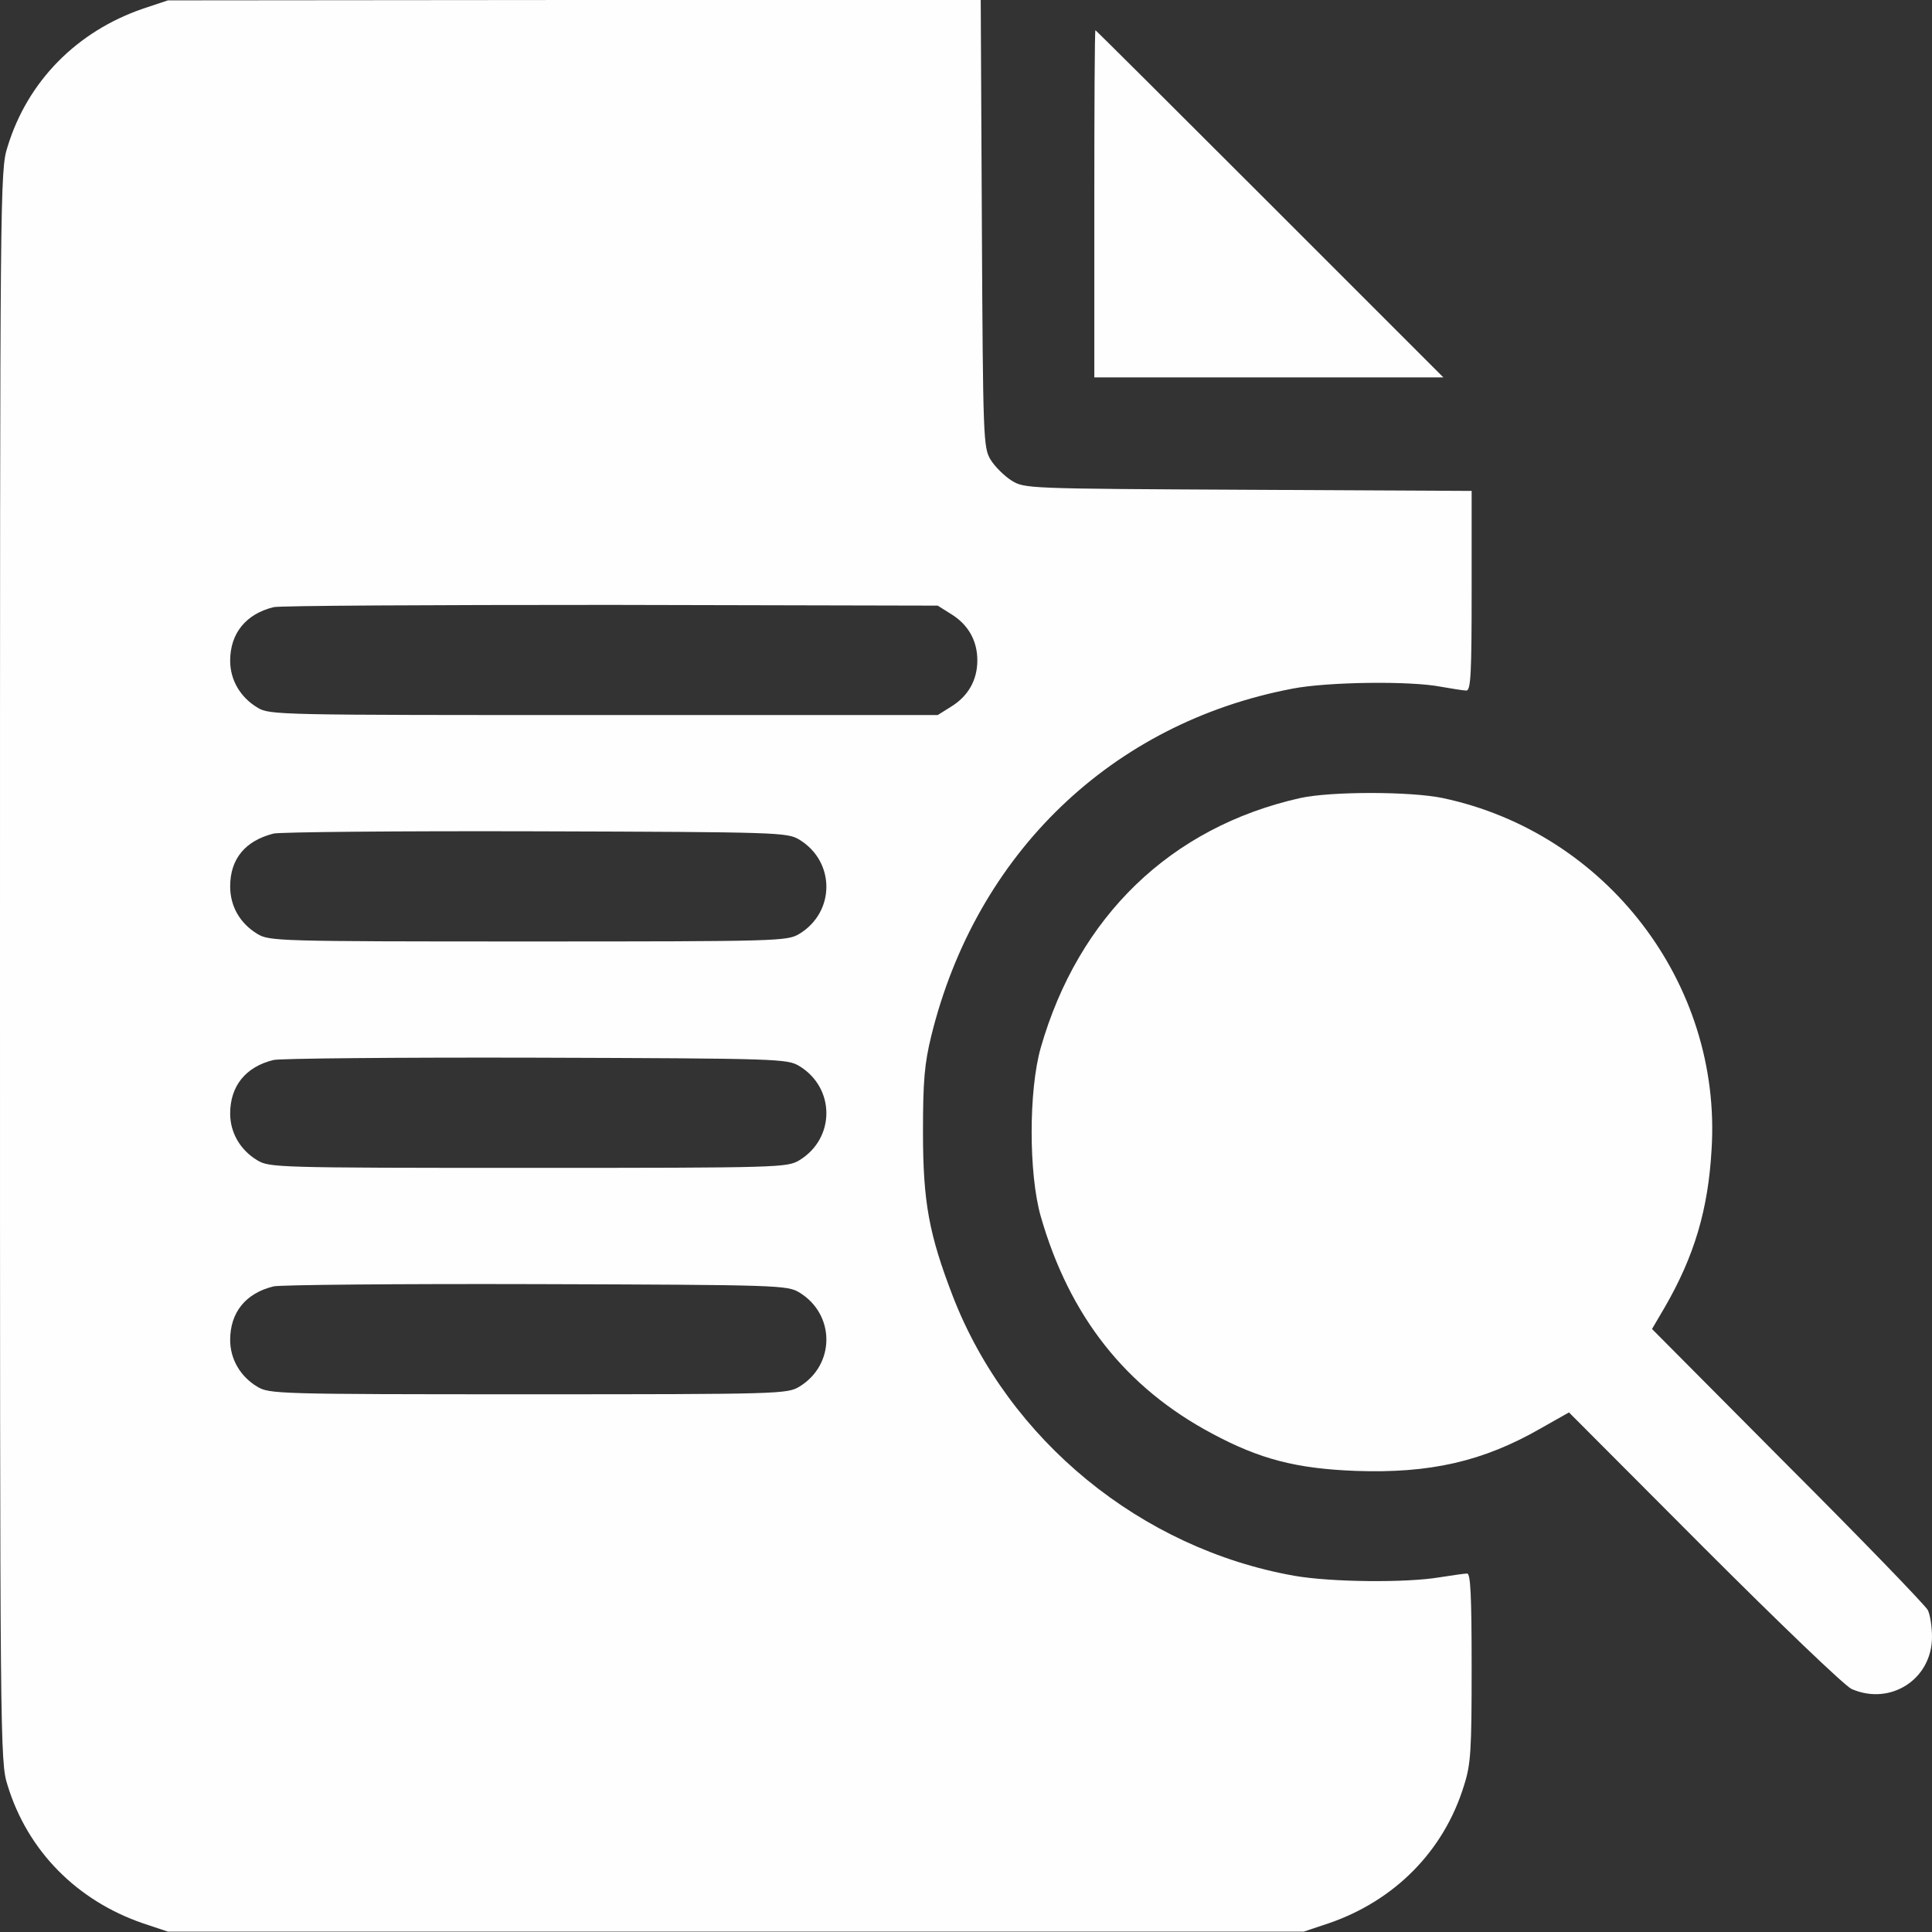
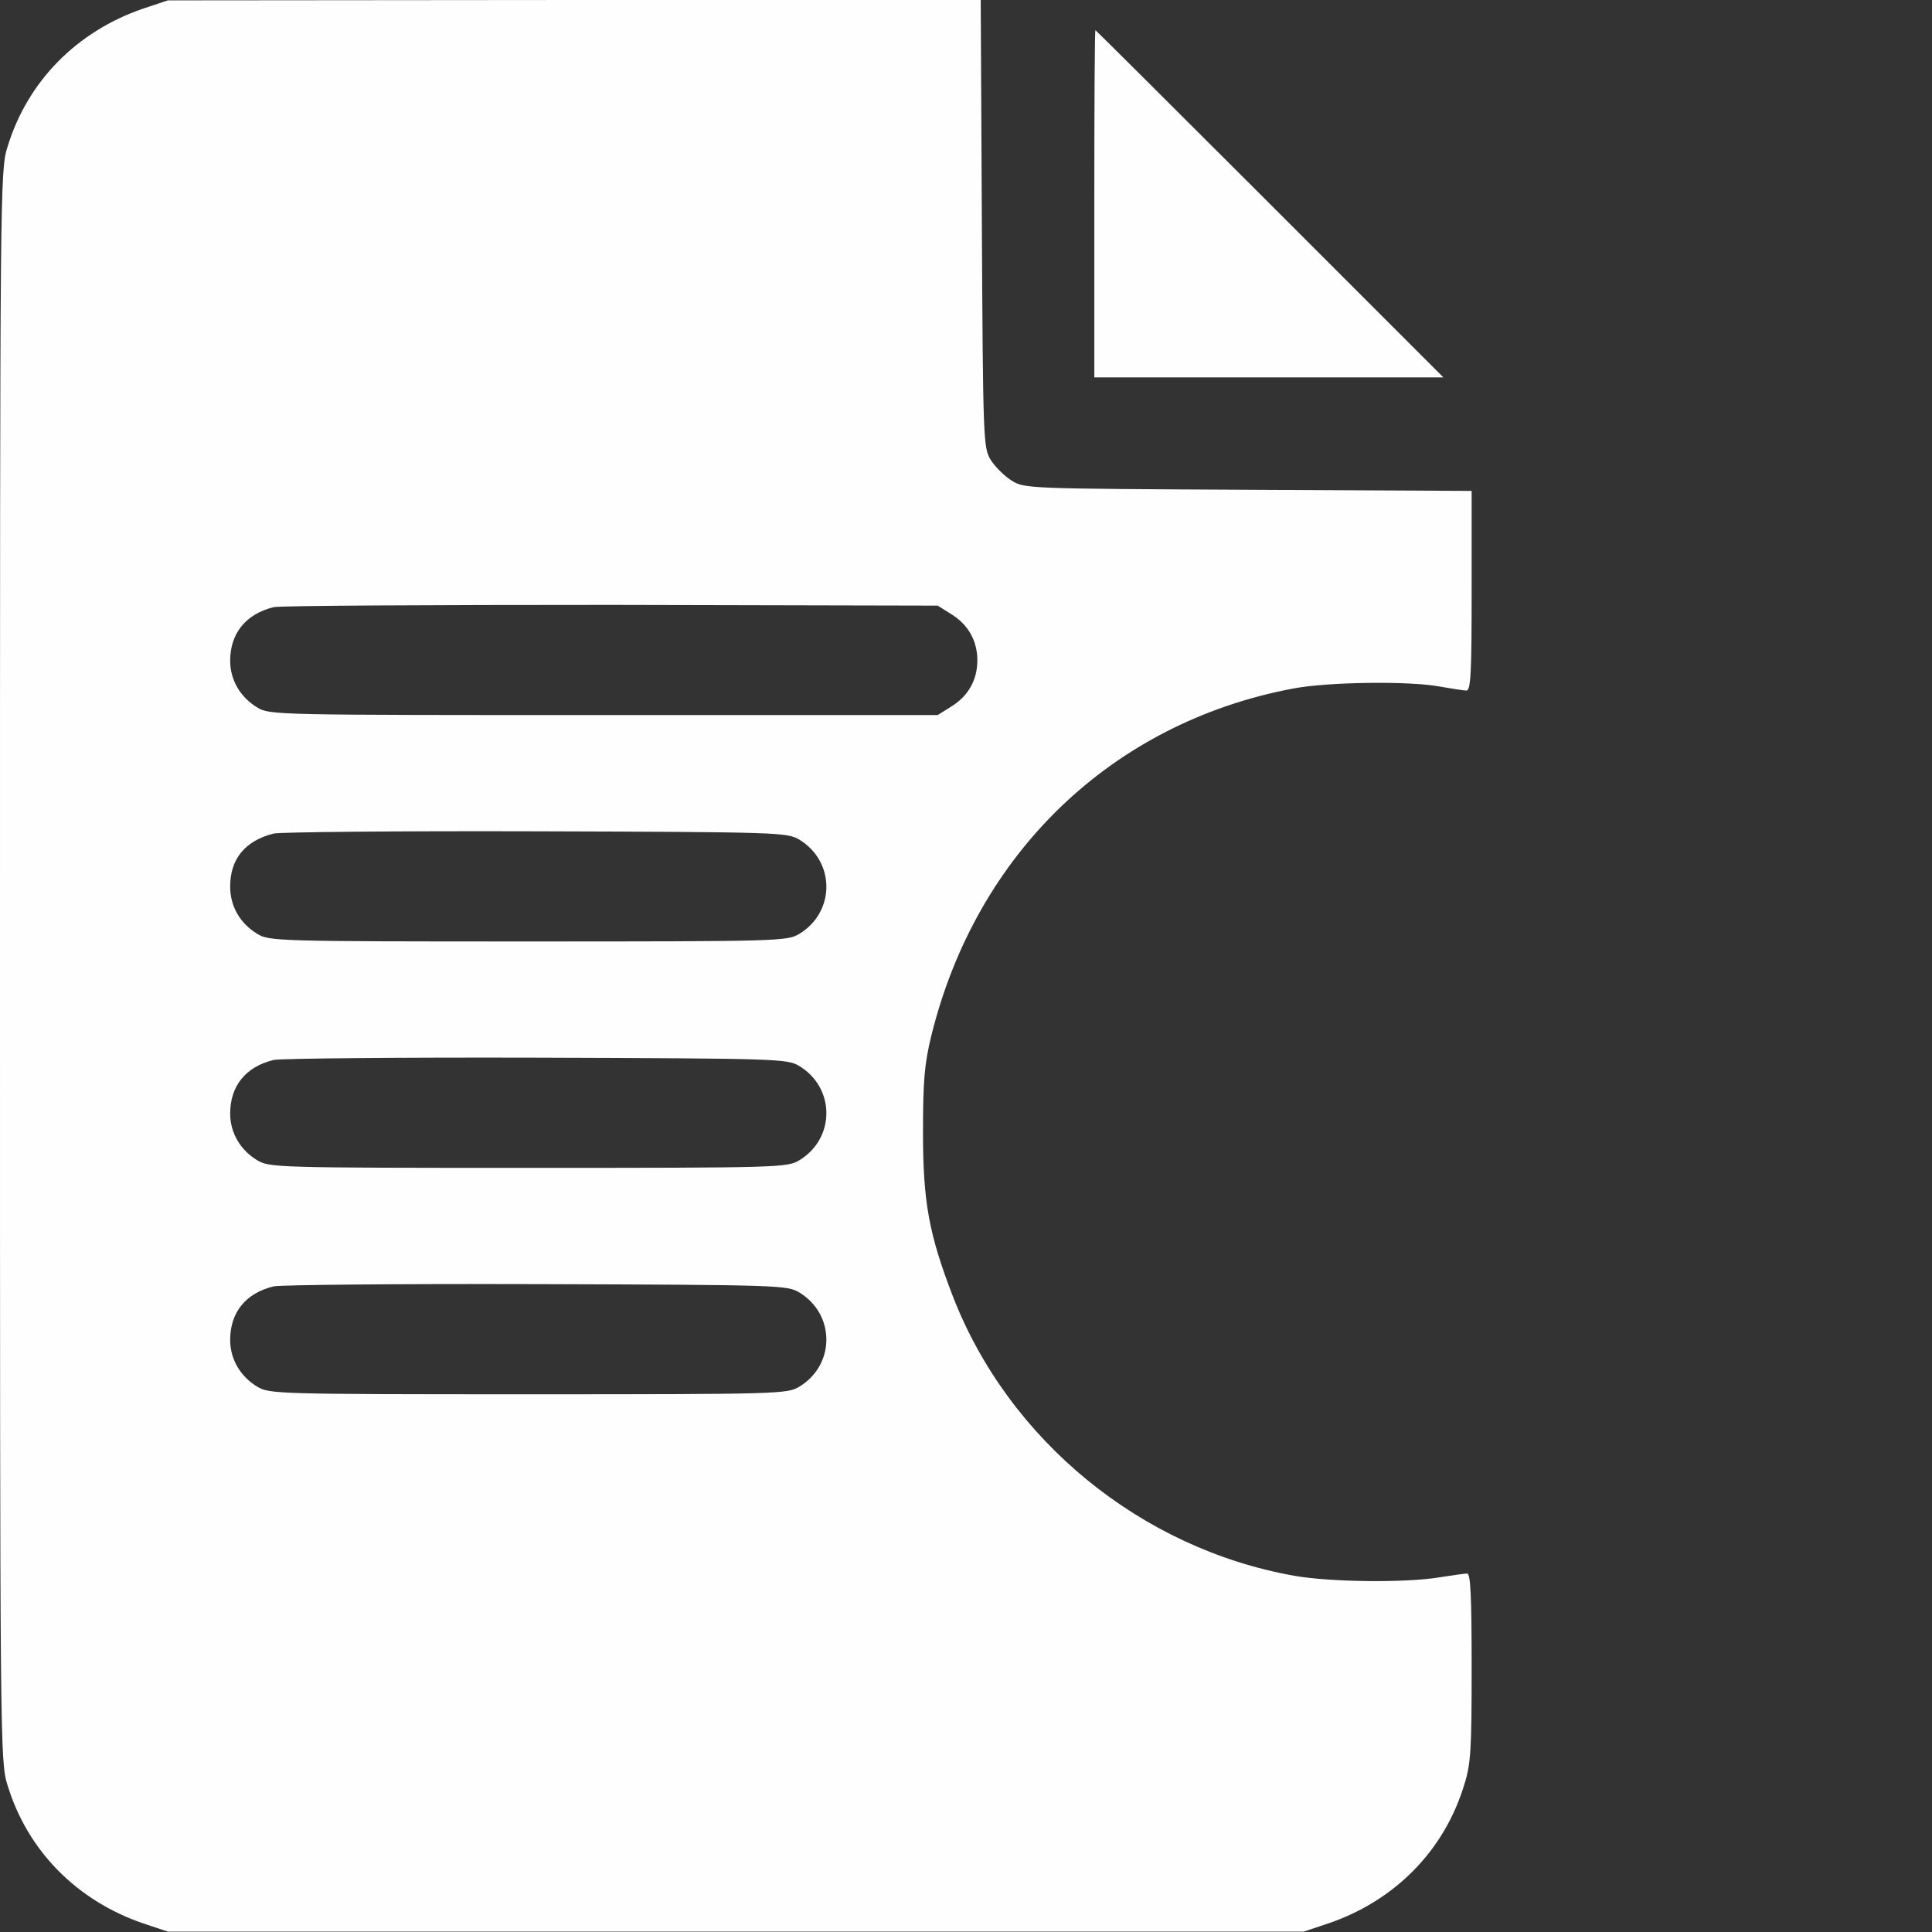
<svg xmlns="http://www.w3.org/2000/svg" width="53" height="53" viewBox="0 0 53 53" fill="none">
  <rect x="0" y="0" width="53" height="53" fill="#333333" stroke="none" />
  <path d="M3.923 0.238C2.112 0.859 0.756 2.226 0.207 4.027C0 4.669 0 5.103 0 26.5C0 47.897 0 48.331 0.207 48.973C0.756 50.775 2.112 52.141 3.923 52.762L4.606 52.99H20.186H35.765L36.448 52.762C38.259 52.141 39.615 50.775 40.164 48.973C40.35 48.394 40.371 48.011 40.371 45.744C40.371 43.746 40.34 43.166 40.247 43.166C40.174 43.166 39.833 43.218 39.491 43.27C38.57 43.425 36.51 43.404 35.506 43.228C31.303 42.483 27.67 39.512 26.138 35.558C25.485 33.86 25.32 32.98 25.32 31.055C25.32 29.647 25.361 29.181 25.548 28.415C26.779 23.415 30.496 19.834 35.454 18.892C36.406 18.705 38.694 18.674 39.533 18.84C39.833 18.892 40.154 18.944 40.226 18.944C40.35 18.944 40.371 18.447 40.371 16.2V13.467L34.243 13.436C28.136 13.405 28.105 13.405 27.742 13.178C27.546 13.053 27.287 12.795 27.173 12.608C26.976 12.277 26.966 12.06 26.935 6.128L26.904 0H15.755L4.606 0.01L3.923 0.238ZM26.086 16.842C26.562 17.132 26.811 17.577 26.811 18.115C26.811 18.654 26.562 19.099 26.086 19.389L25.724 19.616H16.562C7.588 19.616 7.391 19.616 7.06 19.409C6.594 19.13 6.314 18.654 6.314 18.126C6.314 17.37 6.749 16.842 7.505 16.656C7.671 16.614 11.842 16.594 16.77 16.594L25.724 16.614L26.086 16.842ZM21.925 23.032C22.918 23.633 22.918 25.02 21.925 25.62C21.593 25.817 21.397 25.827 14.492 25.827C7.588 25.827 7.391 25.817 7.06 25.62C6.584 25.33 6.314 24.865 6.314 24.316C6.314 23.56 6.729 23.063 7.505 22.867C7.681 22.825 10.911 22.794 14.699 22.805C21.386 22.825 21.593 22.836 21.925 23.032ZM21.925 29.243C22.918 29.844 22.918 31.231 21.925 31.831C21.593 32.028 21.397 32.038 14.492 32.038C7.588 32.038 7.391 32.028 7.06 31.831C6.594 31.552 6.314 31.076 6.314 30.548C6.314 29.792 6.739 29.264 7.505 29.078C7.671 29.036 10.911 29.005 14.699 29.015C21.386 29.036 21.593 29.047 21.925 29.243ZM21.925 35.454C22.918 36.055 22.918 37.442 21.925 38.042C21.593 38.239 21.397 38.249 14.492 38.249C7.588 38.249 7.391 38.239 7.06 38.042C6.594 37.763 6.314 37.286 6.314 36.758C6.314 36.003 6.739 35.475 7.505 35.289C7.671 35.247 10.911 35.216 14.699 35.227C21.386 35.247 21.593 35.258 21.925 35.454Z" fill="#FEFEFE" />
  <path d="M30.02 5.59V10.352H34.802H39.595L34.833 5.59C32.214 2.971 30.061 0.828 30.051 0.828C30.03 0.828 30.02 2.971 30.02 5.59Z" fill="#FEFEFE" />
-   <path d="M35.661 21.894C32.12 22.691 29.584 25.134 28.549 28.747C28.218 29.916 28.218 32.194 28.549 33.363C29.336 36.106 30.878 38.063 33.249 39.326C34.563 40.03 35.557 40.288 37.193 40.351C39.232 40.423 40.681 40.092 42.255 39.191L43.041 38.746L46.758 42.473C48.818 44.533 50.608 46.251 50.795 46.334C51.861 46.8 53 46.065 53 44.905C53 44.626 52.948 44.294 52.886 44.17C52.824 44.046 51.095 42.255 49.045 40.206L45.319 36.458L45.671 35.858C46.478 34.461 46.861 33.187 46.954 31.521C47.234 26.976 44.066 22.846 39.584 21.894C38.694 21.707 36.499 21.707 35.661 21.894Z" fill="#FEFEFE" />
</svg>